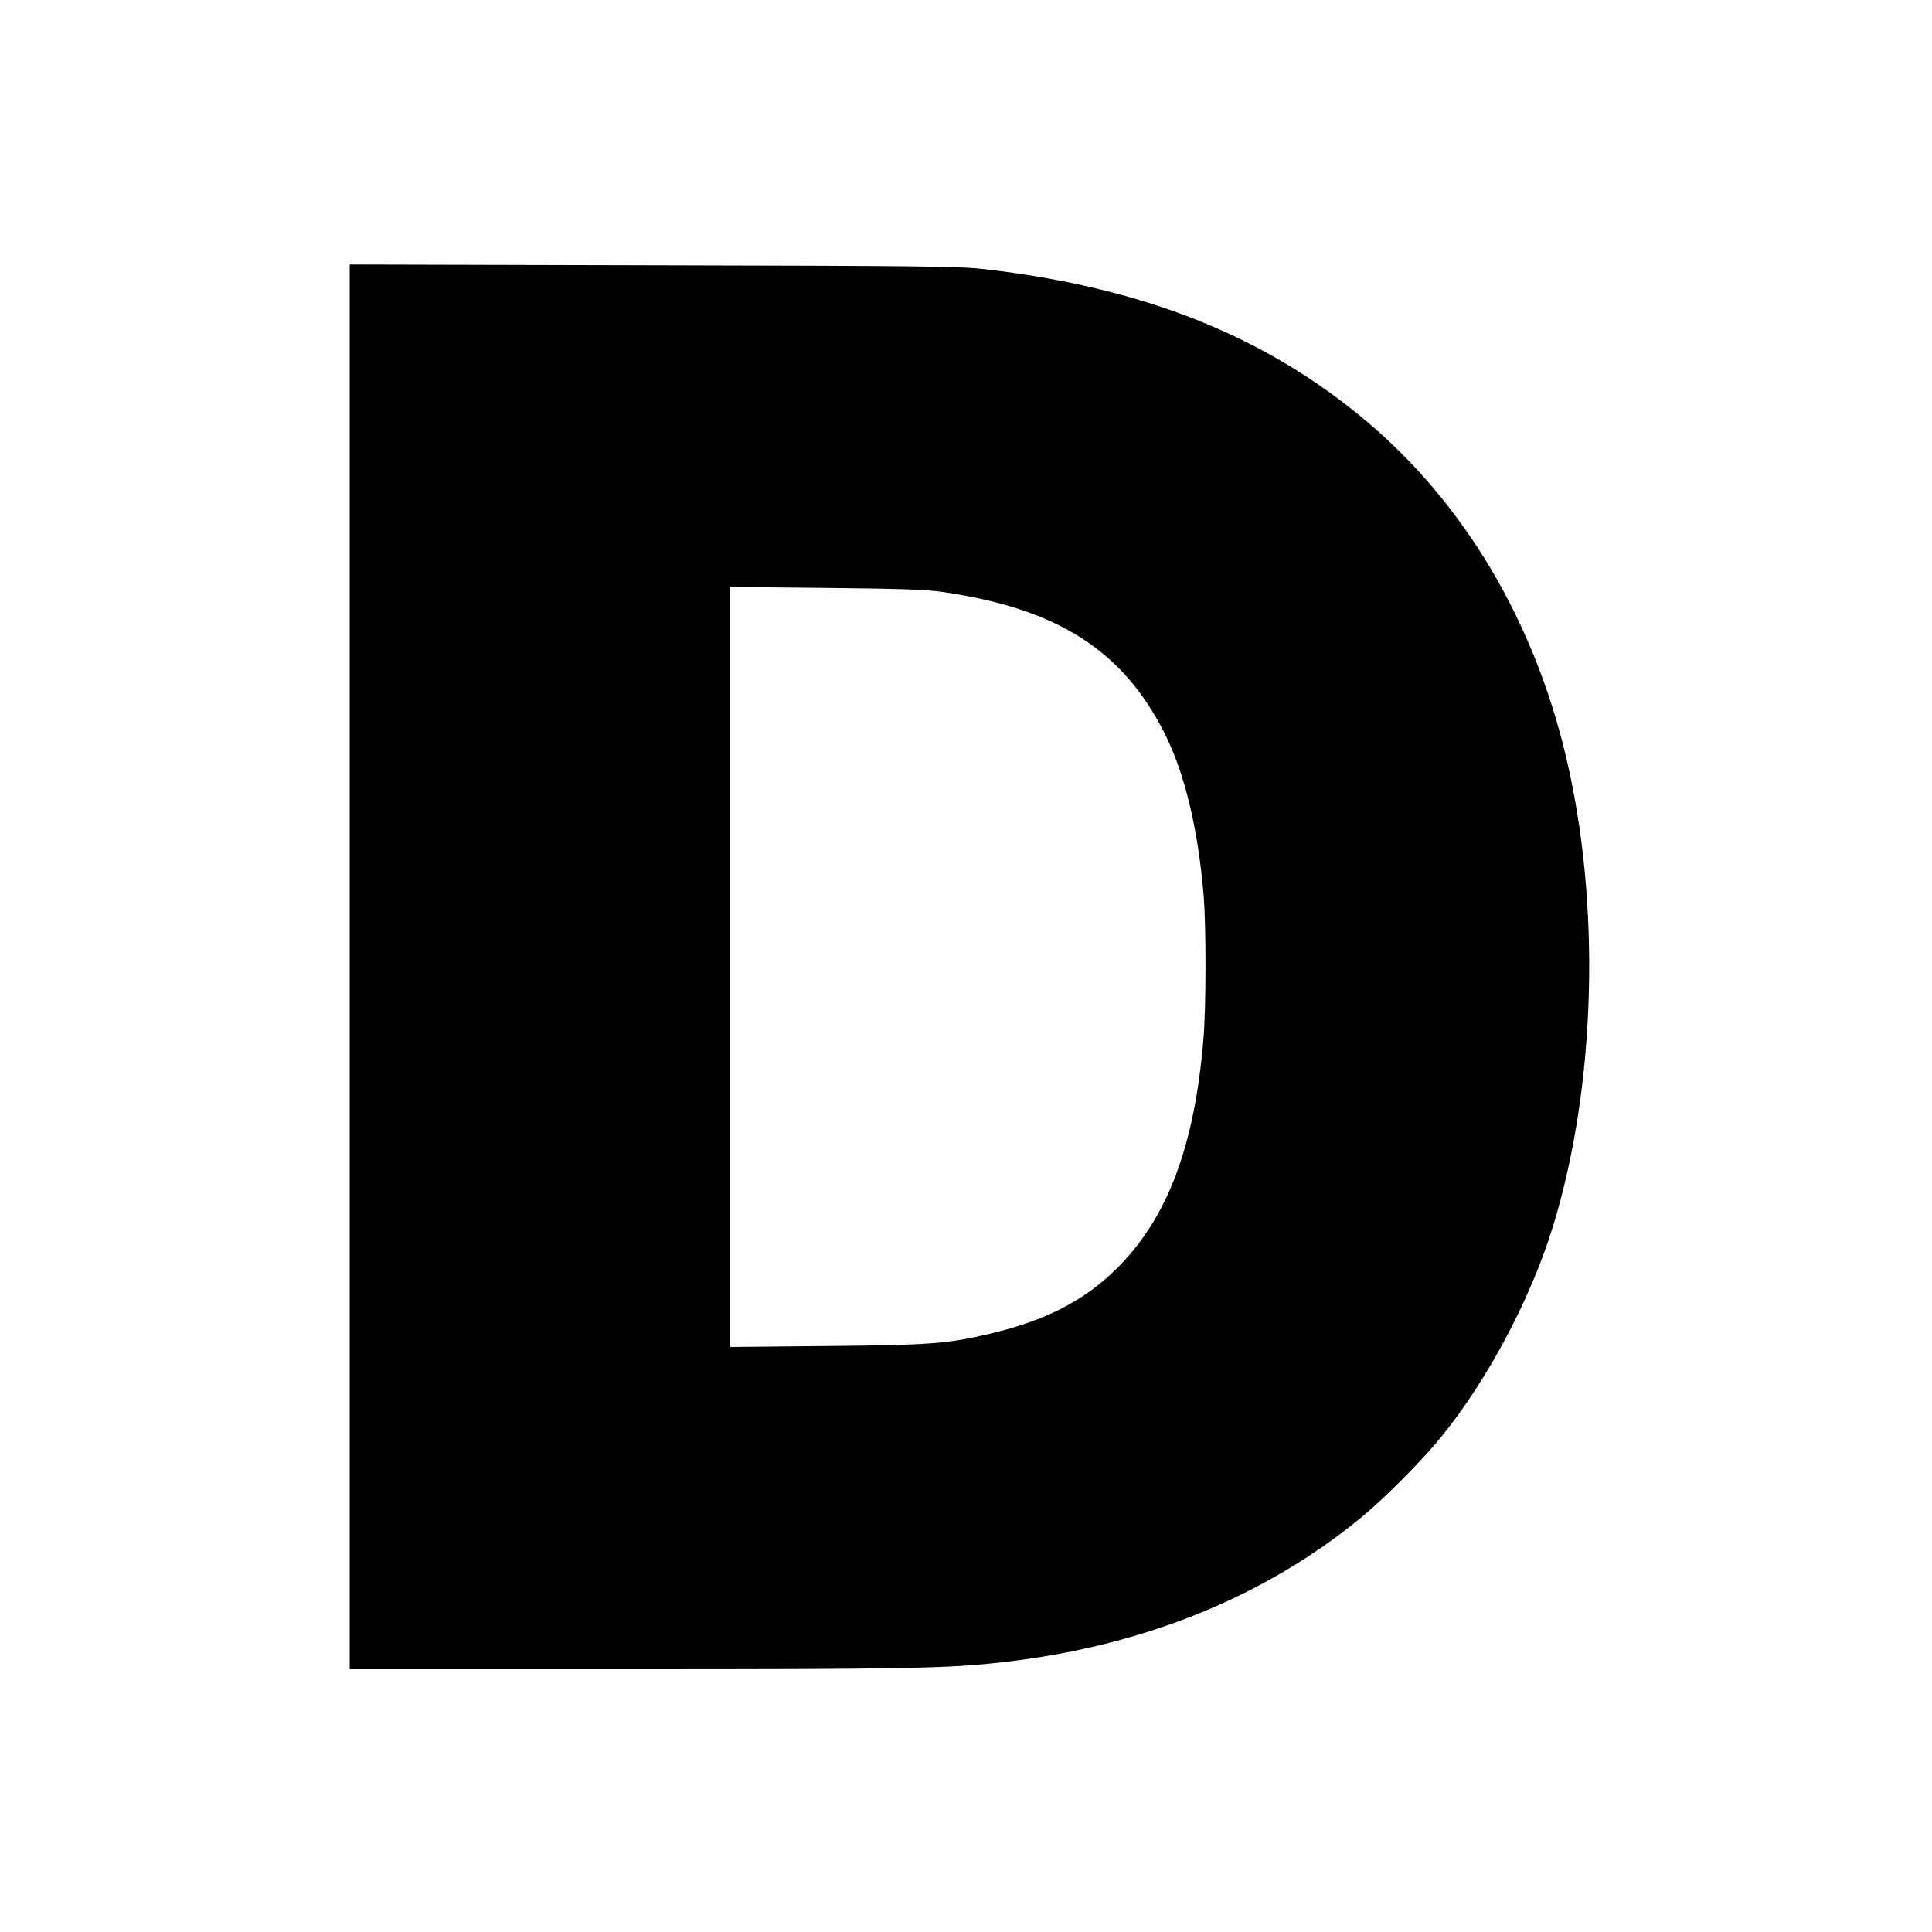
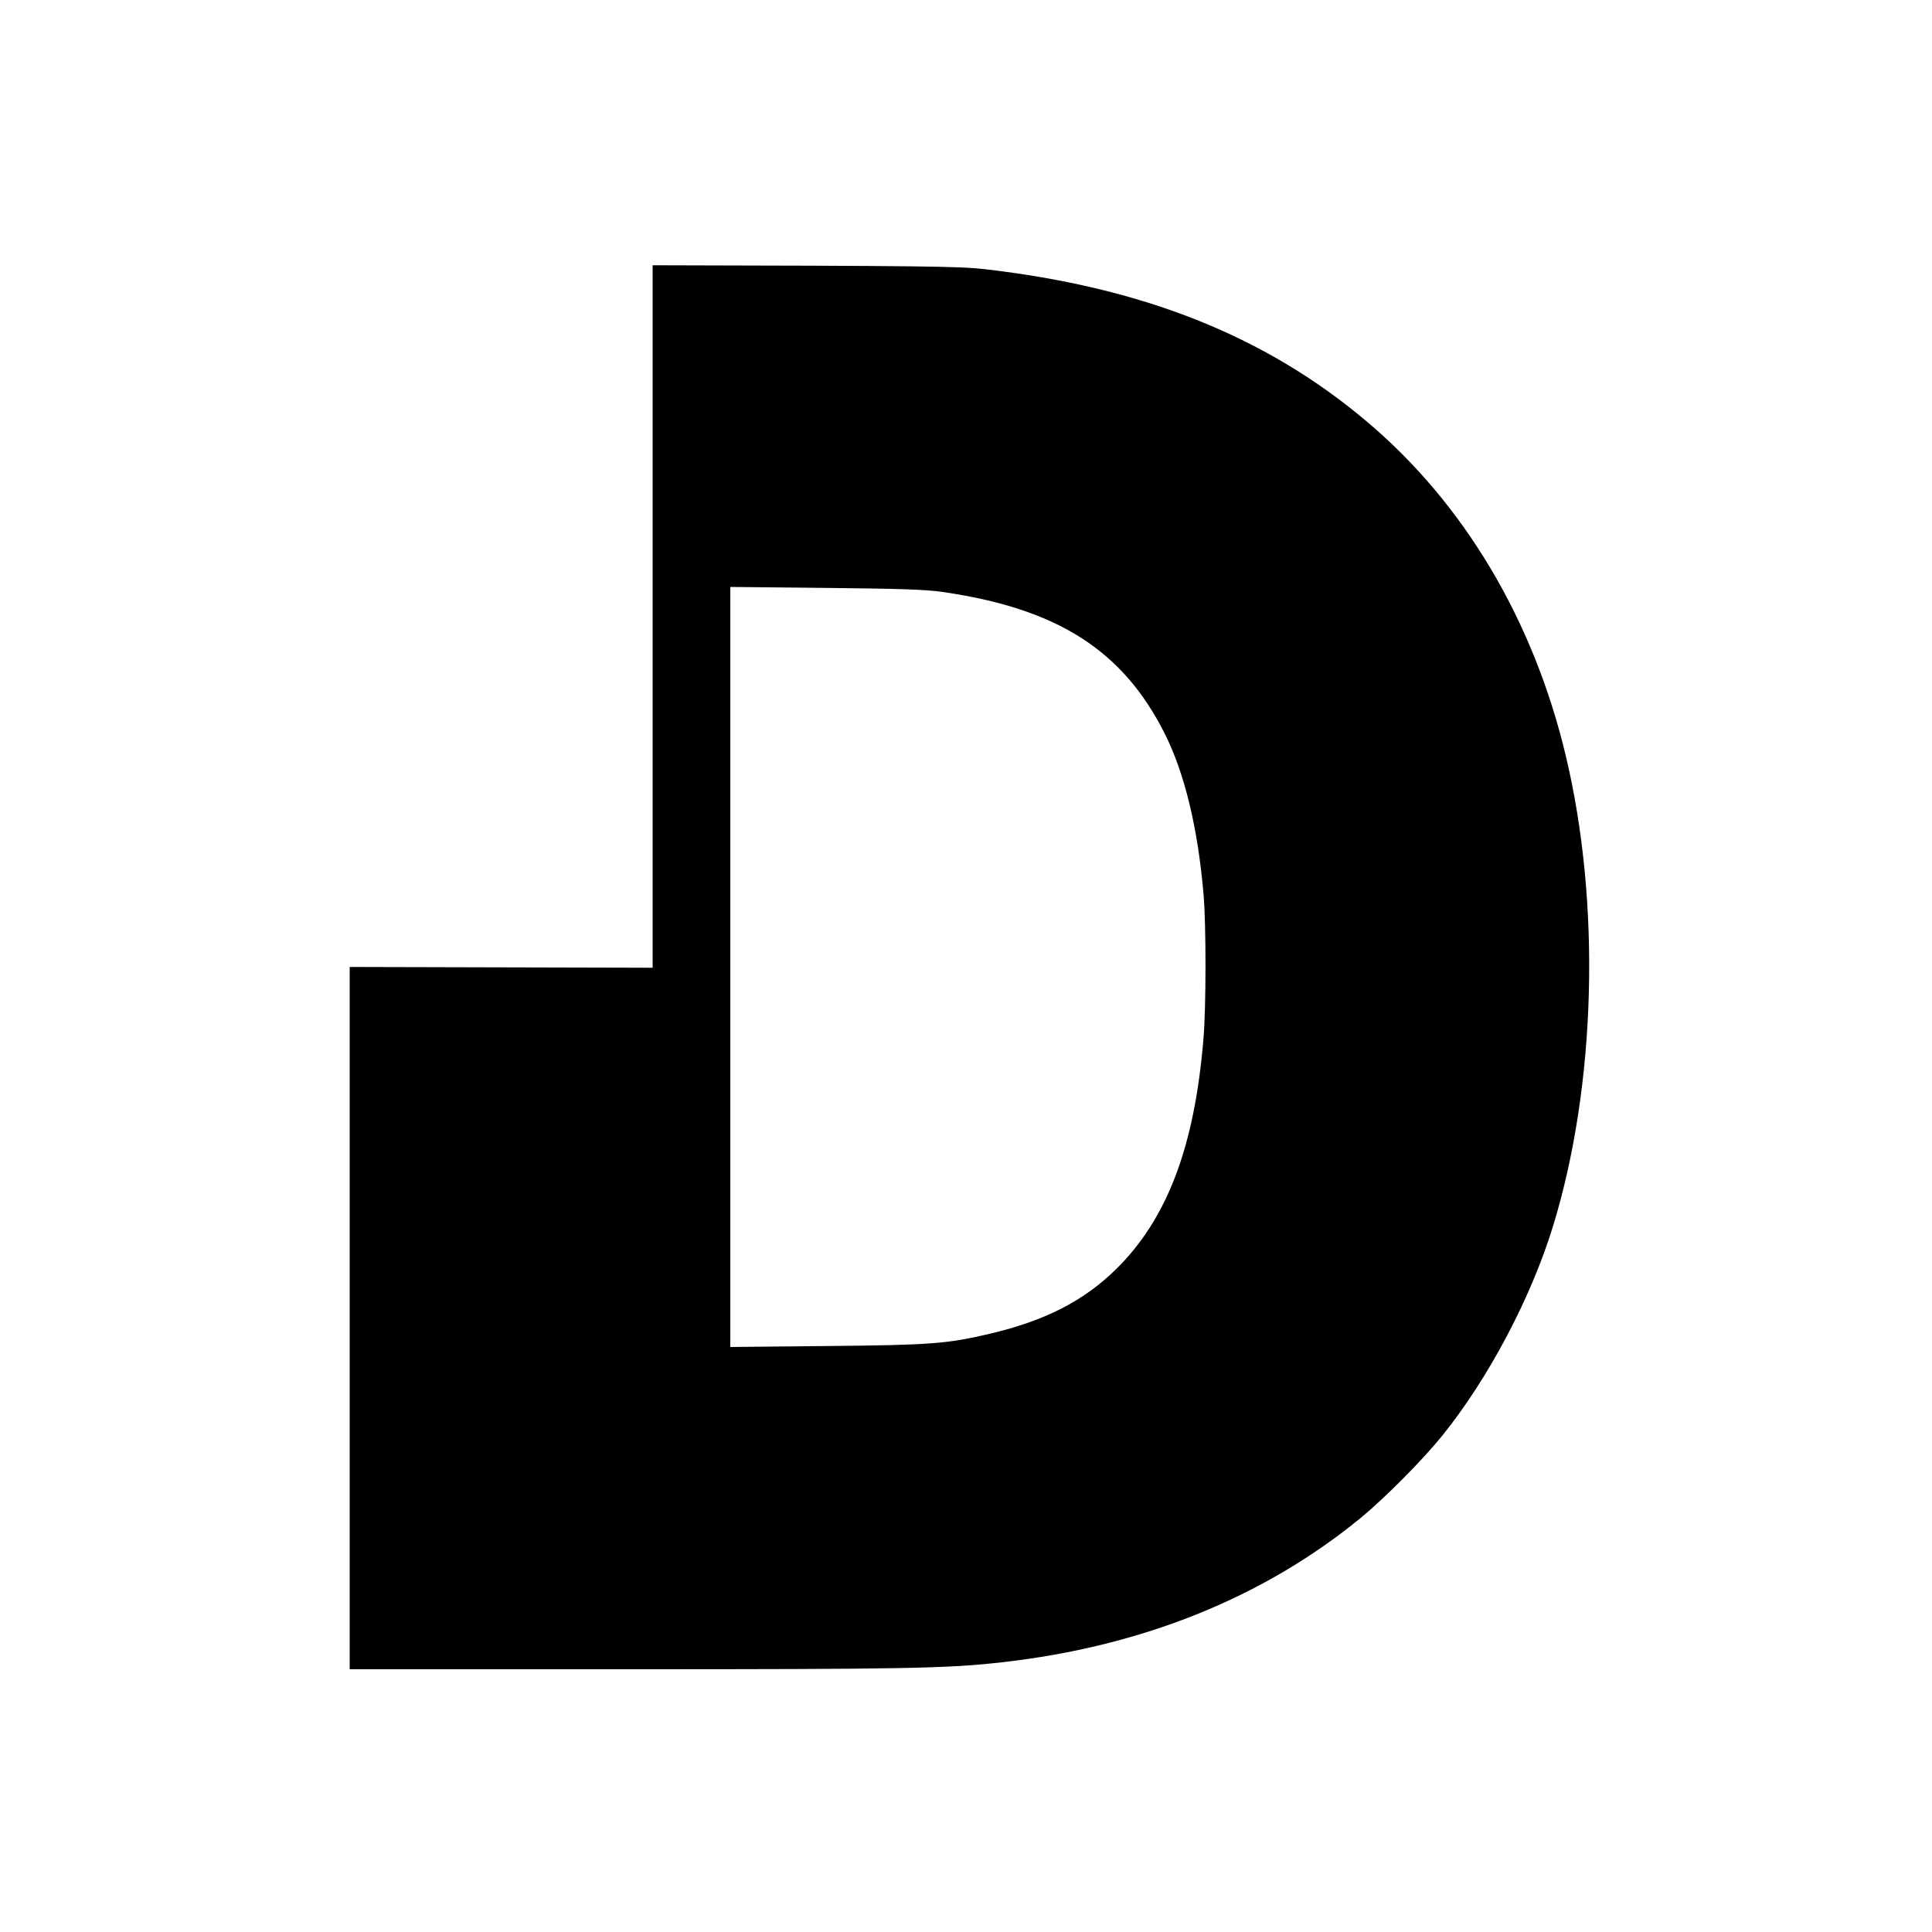
<svg xmlns="http://www.w3.org/2000/svg" version="1" width="1333.333" height="1333.333" viewBox="0 0 1000 1000">
-   <path d="M181 500.5V864h144.3c143 0 165.3-.4 193.2-3.6 72.4-8.1 135.6-33.5 186-74.9 12.5-10.3 32.1-30.1 42.1-42.5 24.1-30 45.9-71.4 57.3-108.5 22.3-72.9 24.8-167.1 6.5-243.5-16.8-70.4-52.9-130.8-103.4-173.2-52.3-44-115.5-69.1-197.5-78.5-13.4-1.5-31.9-1.7-171.7-2l-156.8-.4v363.6zm306.9-194.1c59.5 8.6 93.3 30.2 115 73.4 10.3 20.5 17.2 49.1 20.1 83.7 1.3 15.8 1.3 58-.1 74.2-4.6 55.8-18.7 93.1-45.2 119.2-16.7 16.4-36.7 26.7-65.2 33.4-22 5.2-30.3 5.9-84.2 6.4l-50.3.5V303.8l49.3.5c38.5.4 51.7.8 60.6 2.1z" />
+   <path d="M181 500.5V864h144.3c143 0 165.3-.4 193.2-3.6 72.4-8.1 135.6-33.5 186-74.9 12.5-10.3 32.1-30.1 42.1-42.5 24.1-30 45.9-71.4 57.3-108.5 22.3-72.9 24.8-167.1 6.5-243.5-16.8-70.4-52.9-130.8-103.4-173.2-52.3-44-115.5-69.1-197.5-78.5-13.4-1.5-31.9-1.7-171.7-2v363.6zm306.9-194.1c59.5 8.6 93.3 30.2 115 73.4 10.3 20.5 17.2 49.1 20.1 83.7 1.3 15.8 1.3 58-.1 74.2-4.6 55.8-18.7 93.1-45.2 119.2-16.7 16.4-36.7 26.7-65.2 33.4-22 5.2-30.3 5.9-84.2 6.4l-50.3.5V303.8l49.3.5c38.5.4 51.7.8 60.6 2.1z" />
</svg>